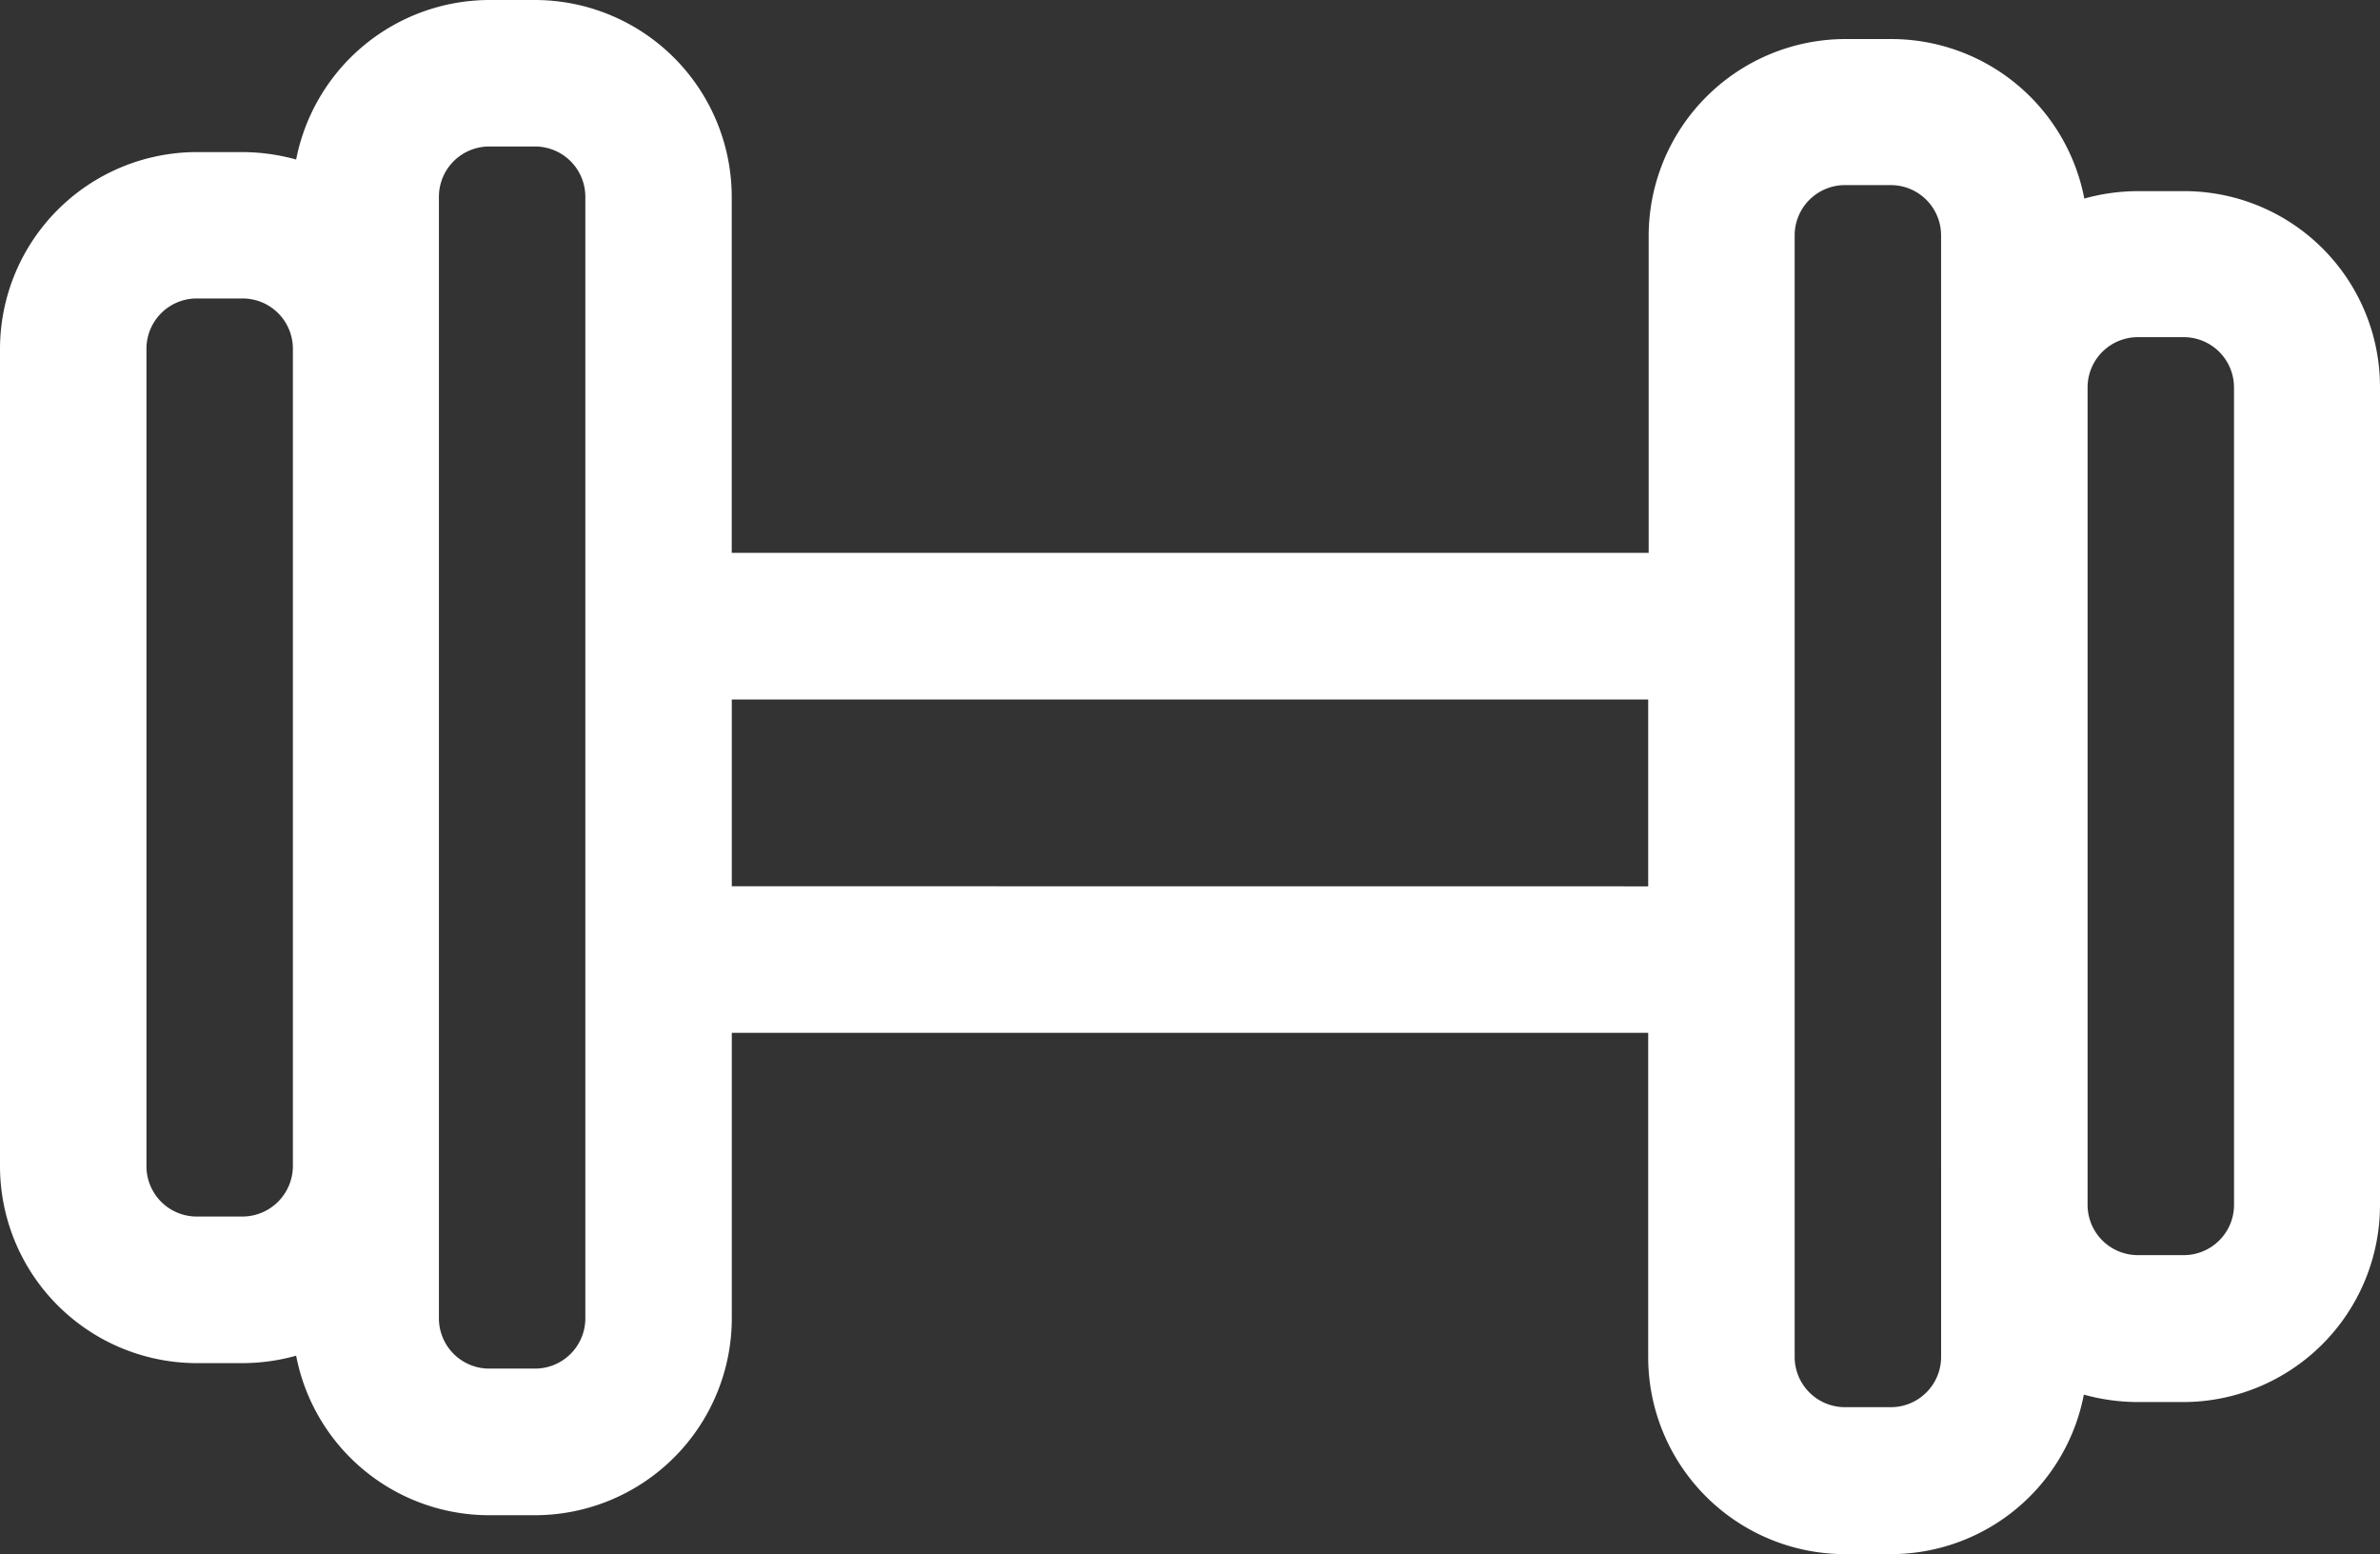
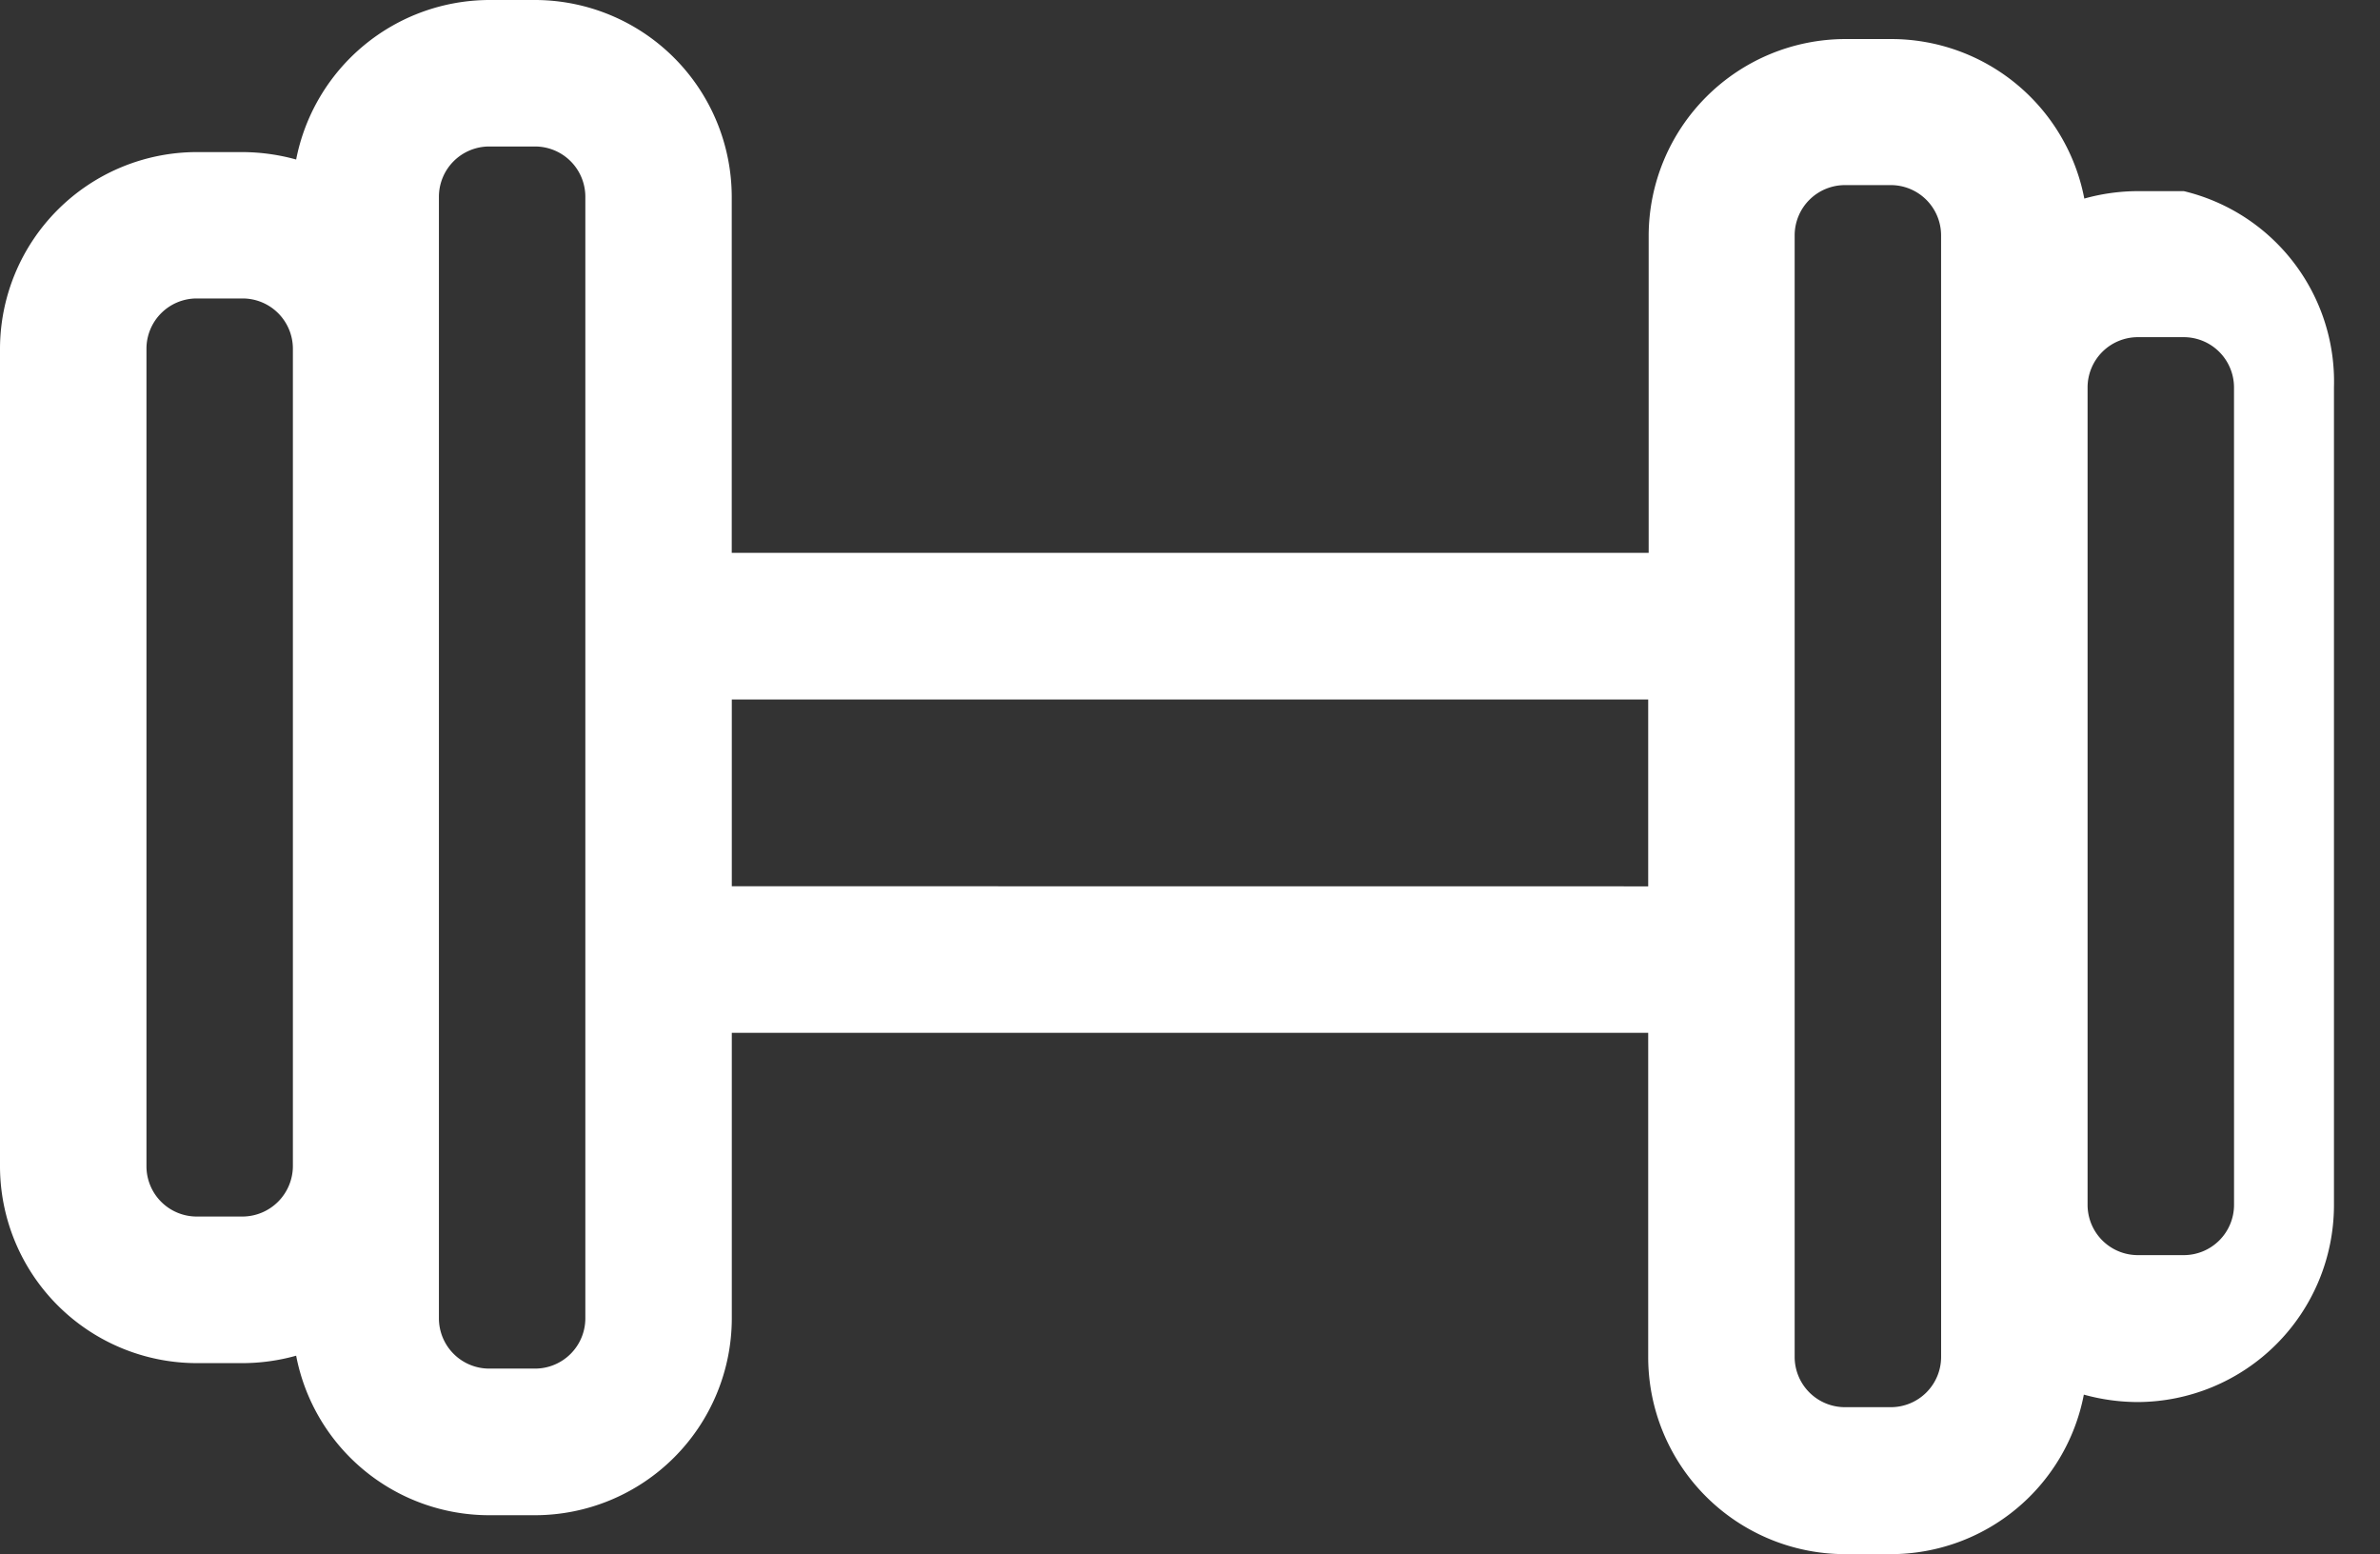
<svg xmlns="http://www.w3.org/2000/svg" width="76.571" height="49.99" viewBox="0 0 76.571 49.99">
  <rect x="0" y="0" width="76.571" height="49.99" fill="#333333" stroke="none" />
-   <path id="Path_4441" data-name="Path 4441" d="M70.259,6.148H68.778a6.456,6.456,0,0,0-1.72.239A6.326,6.326,0,0,0,60.85,1.256H59.369a6.339,6.339,0,0,0-6.327,6.327v10.2h-29.5V6.327A6.339,6.339,0,0,0,17.217,0H15.736A6.35,6.35,0,0,0,9.528,5.131a6.543,6.543,0,0,0-1.72-.239H6.327A6.339,6.339,0,0,0,0,11.219v26.3a6.339,6.339,0,0,0,6.327,6.327H7.808a6.456,6.456,0,0,0,1.72-.239,6.326,6.326,0,0,0,6.208,5.131h1.481a6.339,6.339,0,0,0,6.327-6.327V33.222H53.027V43.663a6.339,6.339,0,0,0,6.327,6.327h1.481a6.326,6.326,0,0,0,6.208-5.131,6.543,6.543,0,0,0,1.72.239h1.481a6.339,6.339,0,0,0,6.327-6.327V12.46A6.3,6.3,0,0,0,70.259,6.148ZM7.808,39.131H6.327a1.618,1.618,0,0,1-1.615-1.615v-26.3A1.618,1.618,0,0,1,6.327,9.6H7.808a1.618,1.618,0,0,1,1.615,1.615v26.3A1.628,1.628,0,0,1,7.808,39.131Zm11.024,3.276a1.618,1.618,0,0,1-1.615,1.615H15.736a1.618,1.618,0,0,1-1.615-1.615V6.327a1.618,1.618,0,0,1,1.615-1.615h1.481a1.618,1.618,0,0,1,1.615,1.615Zm4.712-13.9V22.5H53.027V28.51ZM62.451,43.648a1.618,1.618,0,0,1-1.615,1.615H59.354a1.618,1.618,0,0,1-1.615-1.615V7.569a1.618,1.618,0,0,1,1.615-1.615h1.481a1.618,1.618,0,0,1,1.615,1.615Zm9.424-4.891a1.618,1.618,0,0,1-1.615,1.615H68.778a1.618,1.618,0,0,1-1.615-1.615V12.46a1.618,1.618,0,0,1,1.615-1.615h1.481a1.618,1.618,0,0,1,1.615,1.615Z" transform="translate(0 0)" fill="#fff" />
+   <path id="Path_4441" data-name="Path 4441" d="M70.259,6.148H68.778a6.456,6.456,0,0,0-1.72.239A6.326,6.326,0,0,0,60.85,1.256H59.369a6.339,6.339,0,0,0-6.327,6.327v10.2h-29.5V6.327A6.339,6.339,0,0,0,17.217,0H15.736A6.35,6.35,0,0,0,9.528,5.131a6.543,6.543,0,0,0-1.72-.239H6.327A6.339,6.339,0,0,0,0,11.219v26.3a6.339,6.339,0,0,0,6.327,6.327H7.808a6.456,6.456,0,0,0,1.72-.239,6.326,6.326,0,0,0,6.208,5.131h1.481a6.339,6.339,0,0,0,6.327-6.327V33.222H53.027V43.663a6.339,6.339,0,0,0,6.327,6.327h1.481a6.326,6.326,0,0,0,6.208-5.131,6.543,6.543,0,0,0,1.72.239a6.339,6.339,0,0,0,6.327-6.327V12.46A6.3,6.3,0,0,0,70.259,6.148ZM7.808,39.131H6.327a1.618,1.618,0,0,1-1.615-1.615v-26.3A1.618,1.618,0,0,1,6.327,9.6H7.808a1.618,1.618,0,0,1,1.615,1.615v26.3A1.628,1.628,0,0,1,7.808,39.131Zm11.024,3.276a1.618,1.618,0,0,1-1.615,1.615H15.736a1.618,1.618,0,0,1-1.615-1.615V6.327a1.618,1.618,0,0,1,1.615-1.615h1.481a1.618,1.618,0,0,1,1.615,1.615Zm4.712-13.9V22.5H53.027V28.51ZM62.451,43.648a1.618,1.618,0,0,1-1.615,1.615H59.354a1.618,1.618,0,0,1-1.615-1.615V7.569a1.618,1.618,0,0,1,1.615-1.615h1.481a1.618,1.618,0,0,1,1.615,1.615Zm9.424-4.891a1.618,1.618,0,0,1-1.615,1.615H68.778a1.618,1.618,0,0,1-1.615-1.615V12.46a1.618,1.618,0,0,1,1.615-1.615h1.481a1.618,1.618,0,0,1,1.615,1.615Z" transform="translate(0 0)" fill="#fff" />
</svg>